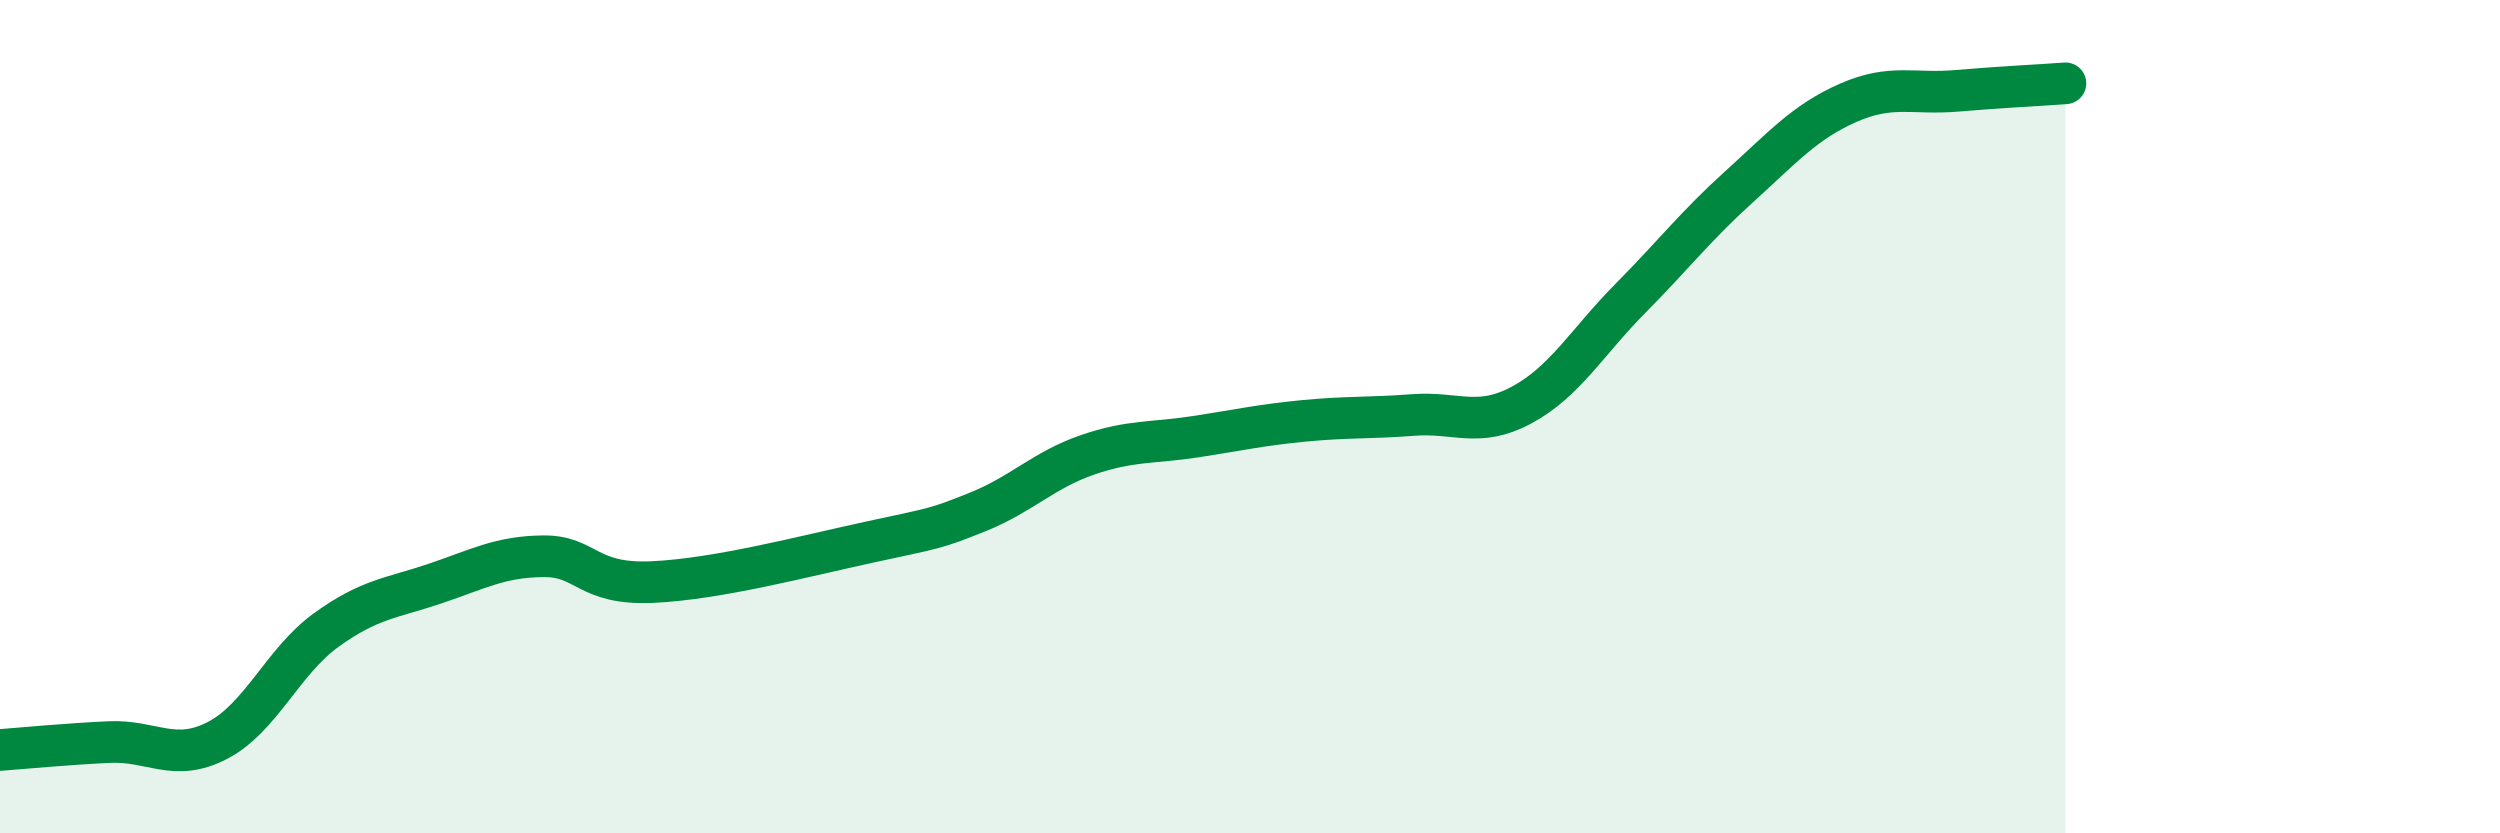
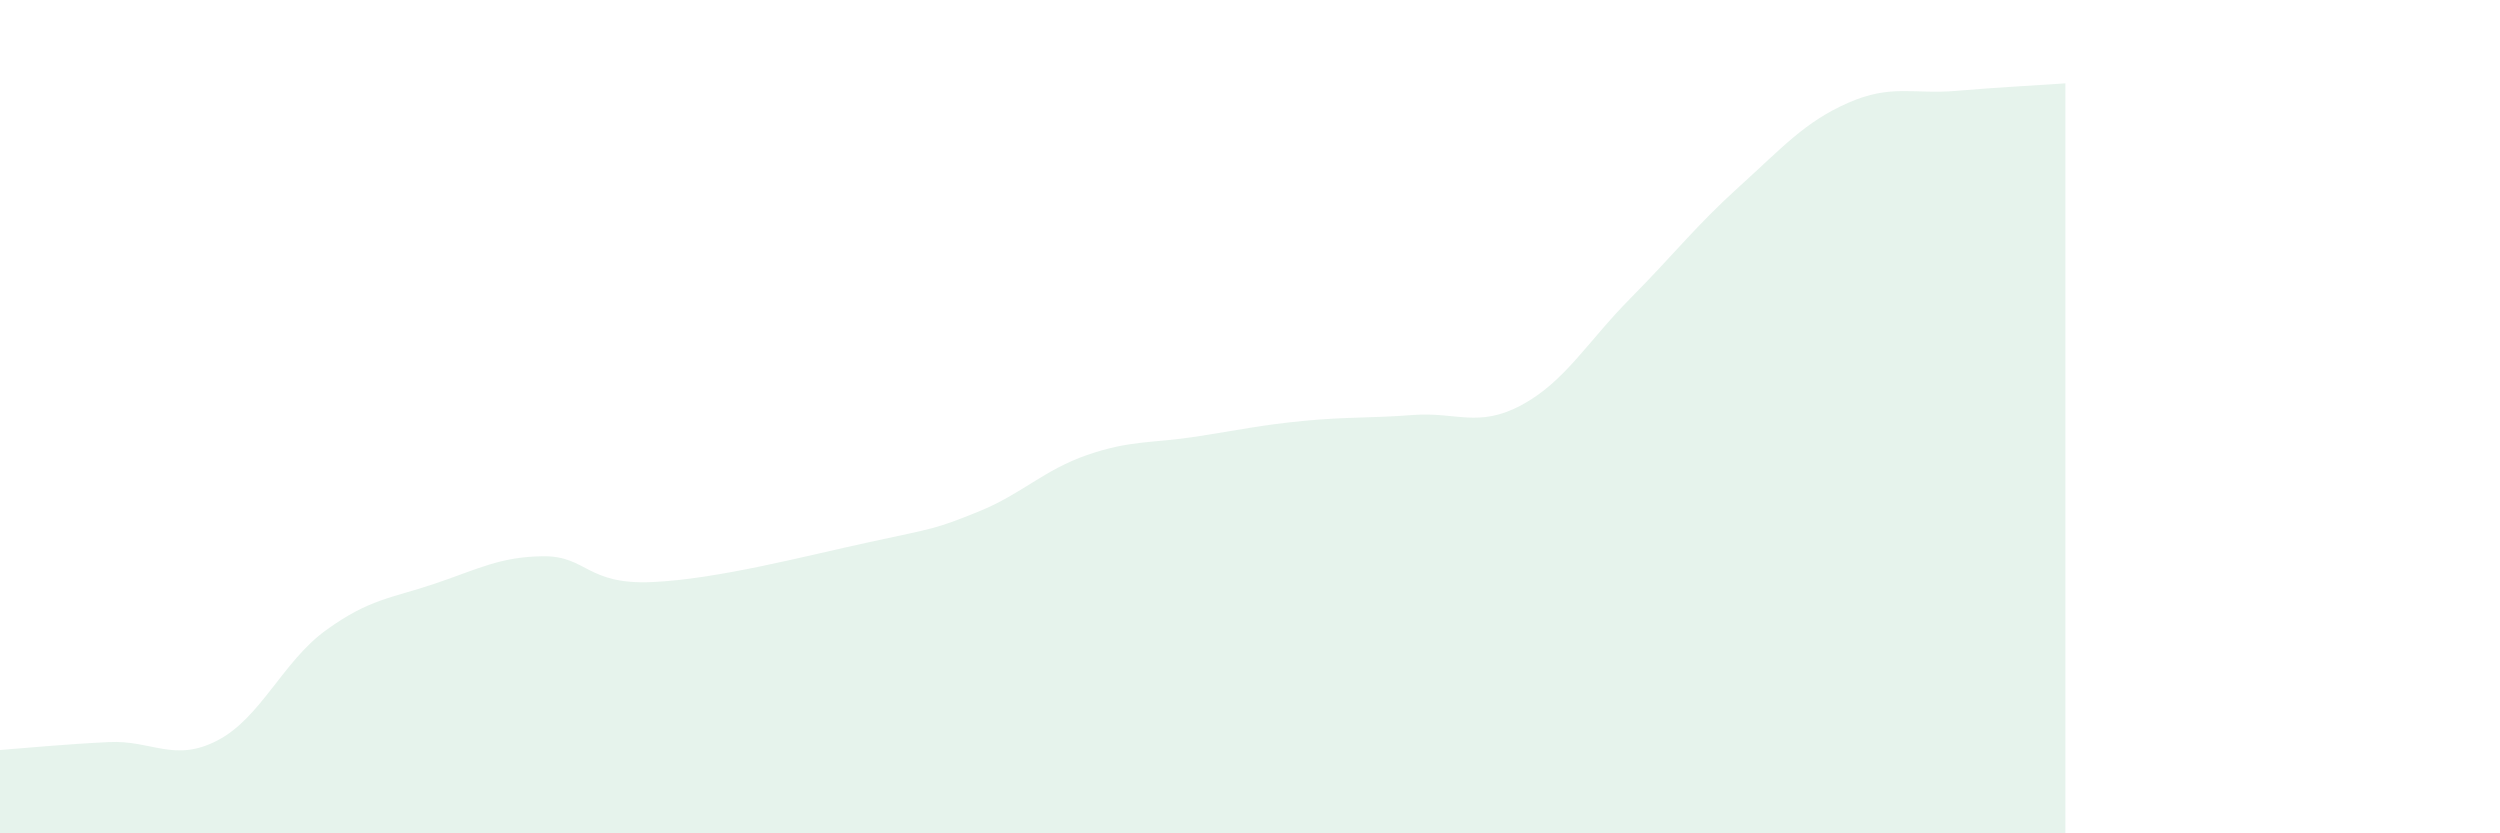
<svg xmlns="http://www.w3.org/2000/svg" width="60" height="20" viewBox="0 0 60 20">
  <path d="M 0,18 C 0.52,17.96 1.57,17.86 2.61,17.81 C 3.65,17.76 4.18,18.31 5.22,17.77 C 6.26,17.23 6.79,15.87 7.83,15.12 C 8.87,14.37 9.39,14.36 10.43,14.01 C 11.47,13.66 12,13.36 13.04,13.35 C 14.08,13.34 14.08,14.04 15.65,13.97 C 17.22,13.9 19.3,13.35 20.87,13.01 C 22.44,12.67 22.44,12.7 23.48,12.28 C 24.52,11.86 25.05,11.28 26.09,10.92 C 27.13,10.56 27.66,10.64 28.7,10.48 C 29.74,10.32 30.26,10.2 31.3,10.1 C 32.34,10 32.87,10.04 33.91,9.96 C 34.95,9.88 35.48,10.28 36.52,9.72 C 37.56,9.16 38.09,8.21 39.13,7.16 C 40.17,6.11 40.7,5.42 41.74,4.48 C 42.78,3.54 43.31,2.93 44.35,2.47 C 45.39,2.01 45.92,2.27 46.96,2.18 C 48,2.09 49.05,2.04 49.57,2L49.57 20L0 20Z" fill="#008740" opacity="0.1" stroke-linecap="round" stroke-linejoin="round" />
-   <path d="M 0,18 C 0.52,17.96 1.57,17.86 2.61,17.81 C 3.65,17.76 4.18,18.31 5.22,17.77 C 6.26,17.23 6.79,15.87 7.83,15.12 C 8.87,14.37 9.39,14.36 10.43,14.01 C 11.47,13.66 12,13.36 13.04,13.35 C 14.08,13.34 14.08,14.04 15.65,13.97 C 17.22,13.9 19.3,13.35 20.87,13.01 C 22.44,12.67 22.44,12.7 23.48,12.28 C 24.52,11.86 25.05,11.28 26.09,10.92 C 27.13,10.56 27.66,10.64 28.7,10.48 C 29.74,10.32 30.26,10.2 31.3,10.1 C 32.34,10 32.87,10.04 33.91,9.96 C 34.95,9.88 35.48,10.28 36.52,9.72 C 37.56,9.16 38.09,8.21 39.13,7.16 C 40.17,6.11 40.7,5.42 41.74,4.48 C 42.78,3.54 43.31,2.93 44.35,2.47 C 45.39,2.01 45.92,2.27 46.96,2.18 C 48,2.09 49.05,2.04 49.57,2" stroke="#008740" stroke-width="1" fill="none" stroke-linecap="round" stroke-linejoin="round" />
</svg>